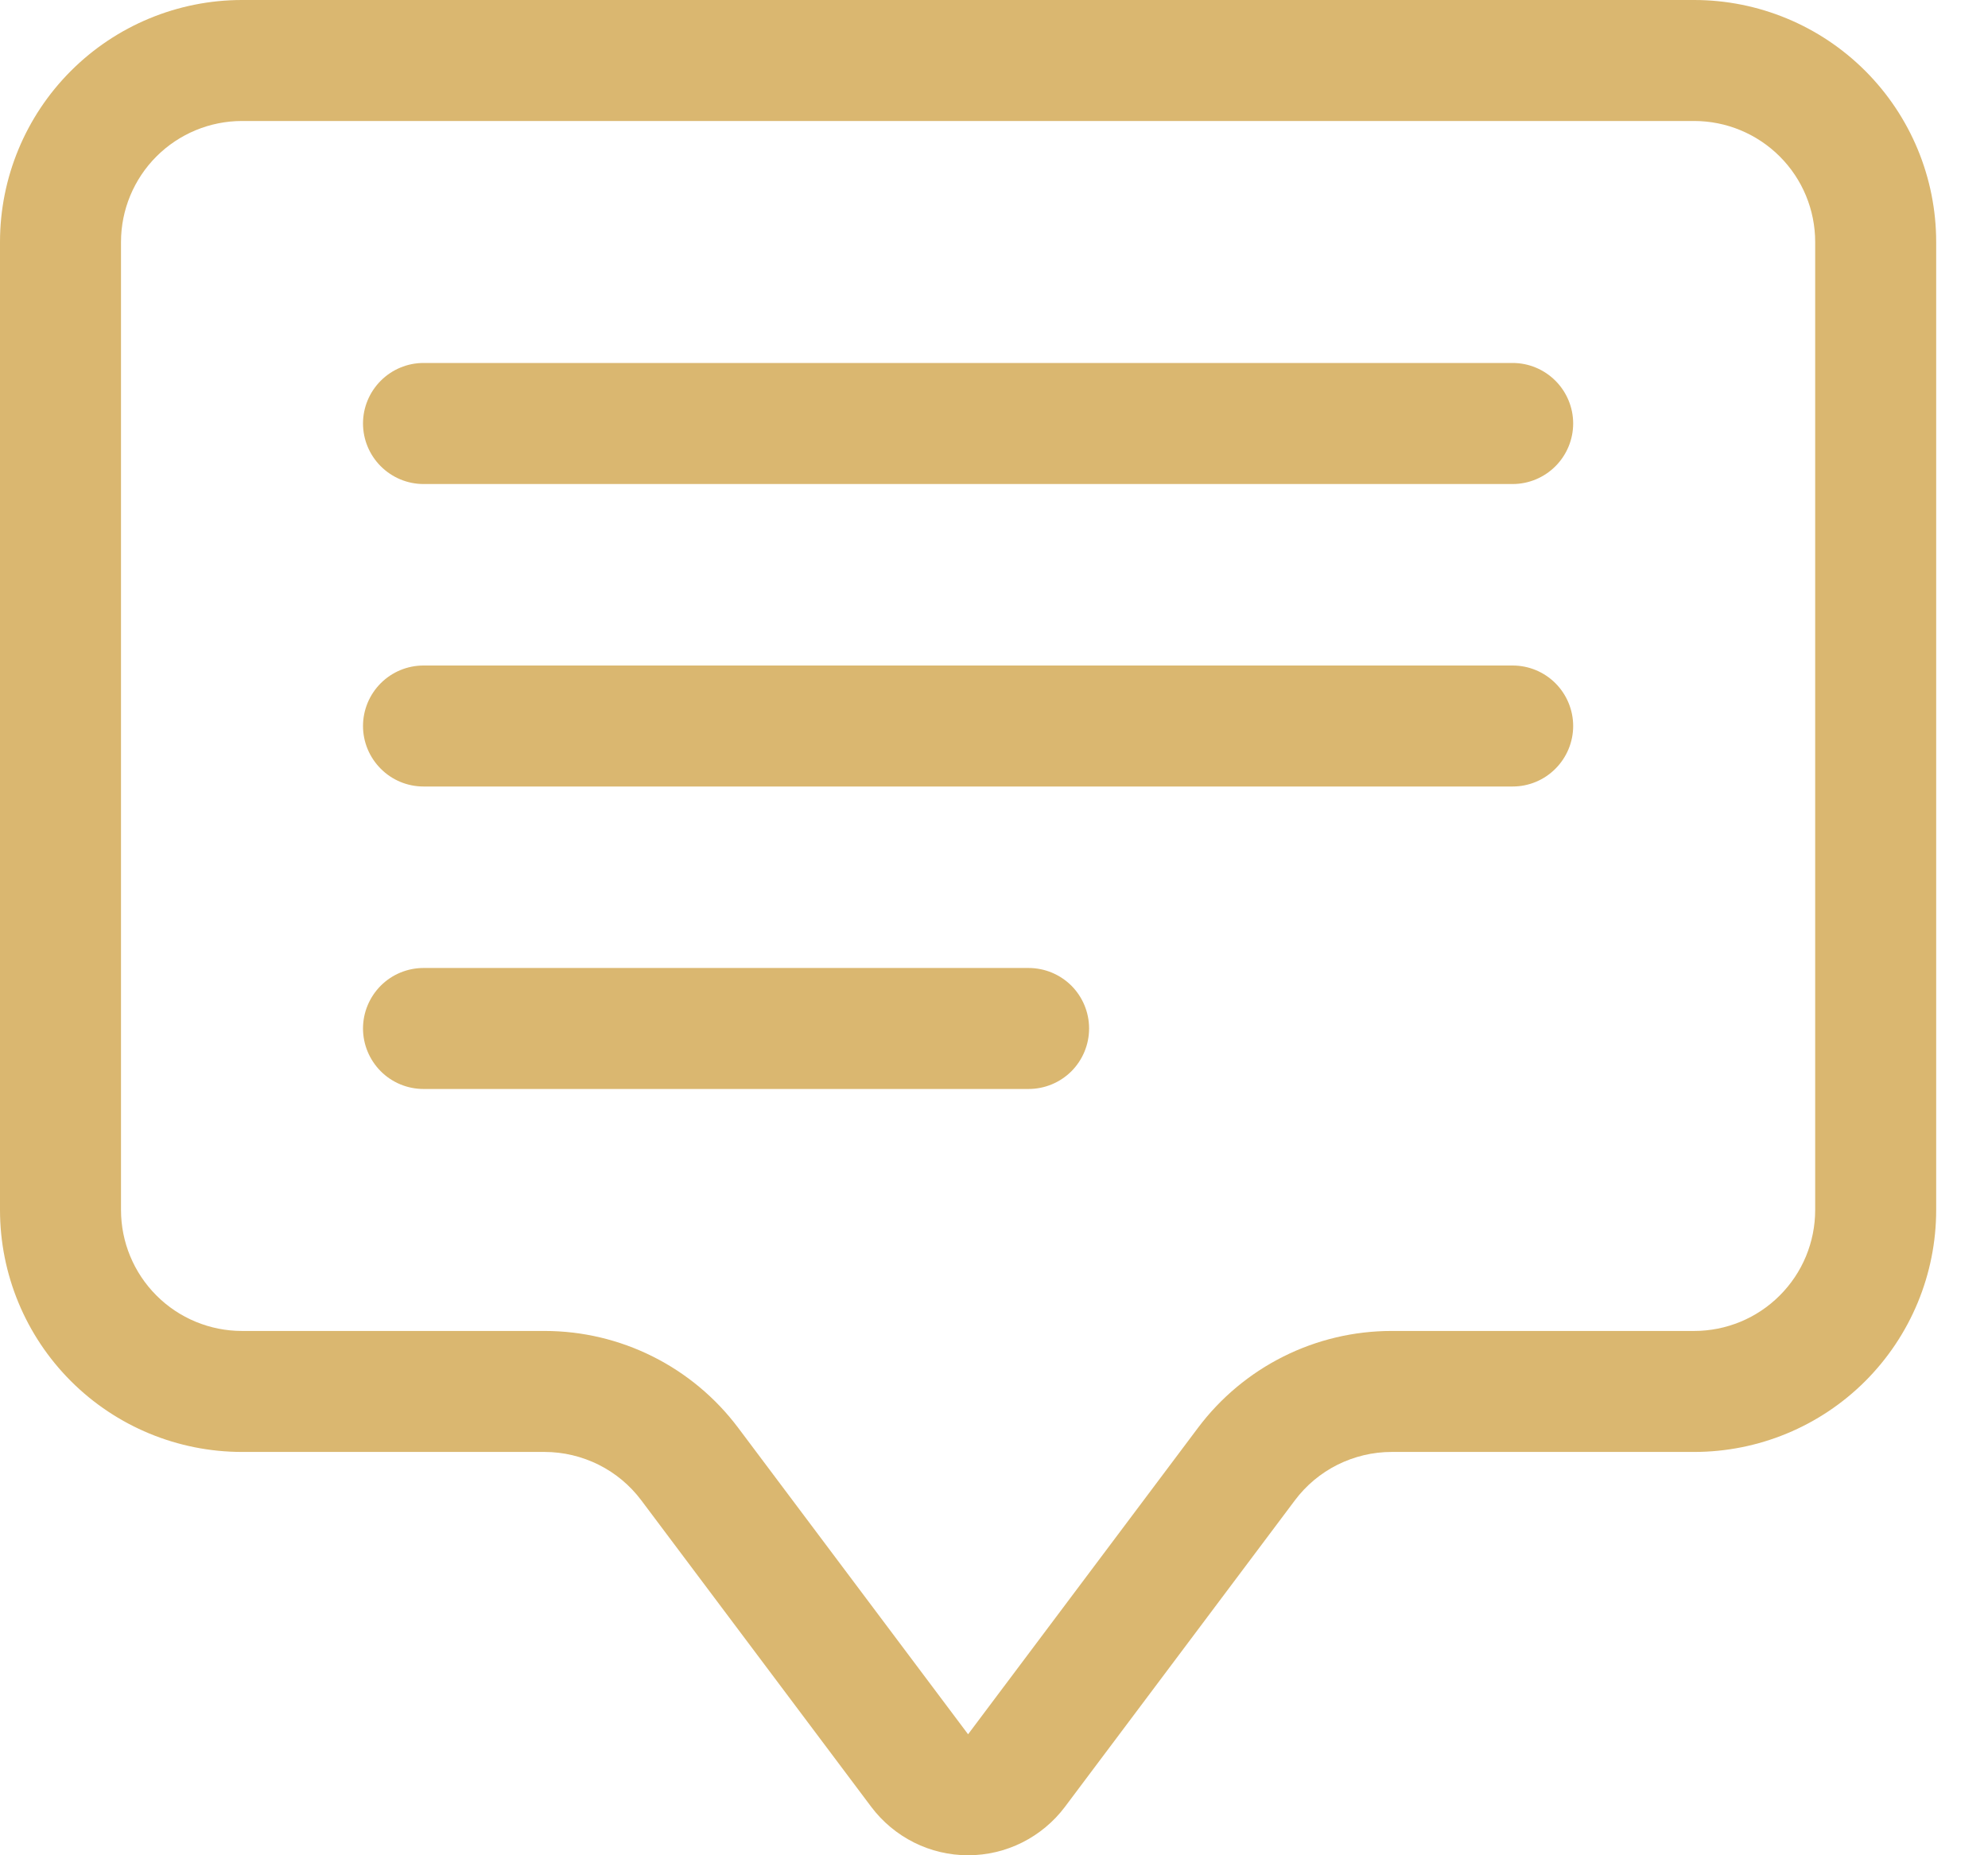
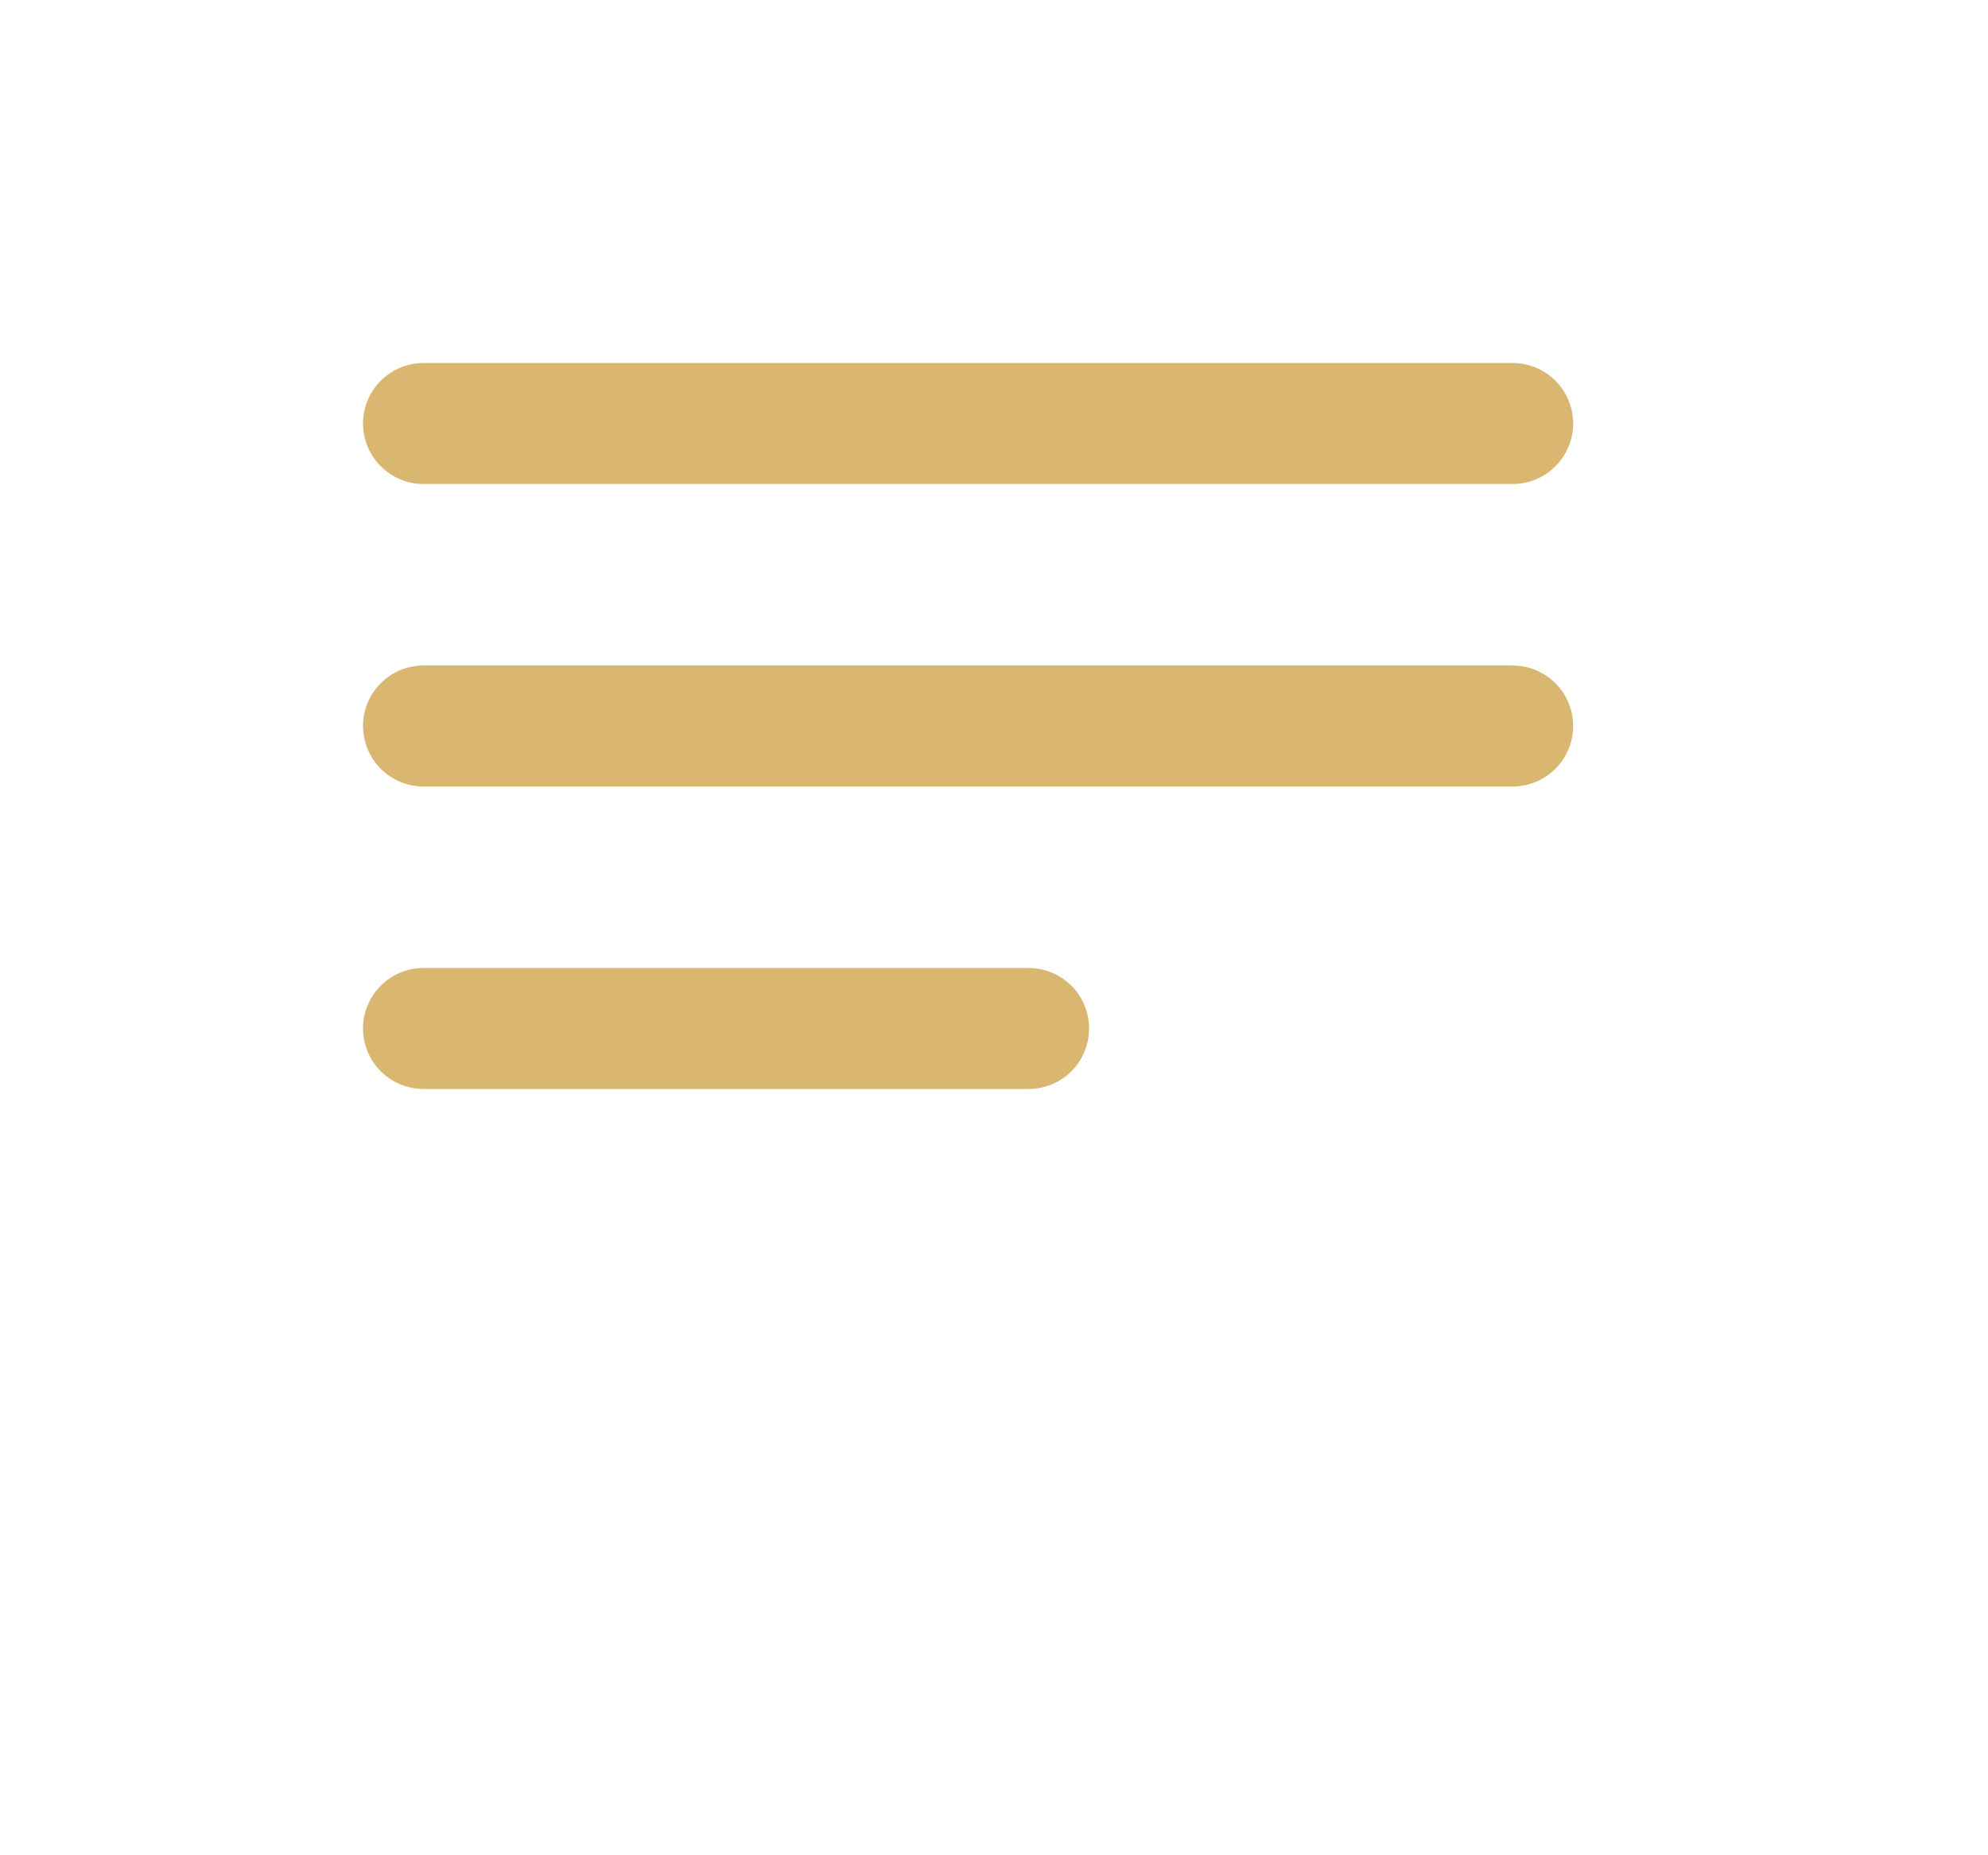
<svg xmlns="http://www.w3.org/2000/svg" width="30" height="28" viewBox="0 0 30 28" fill="none">
-   <path d="M25.566 1.826C26.05 1.826 26.515 2.019 26.857 2.361C27.2 2.703 27.392 3.168 27.392 3.652V18.261C27.392 18.746 27.2 19.21 26.857 19.552C26.515 19.895 26.05 20.087 25.566 20.087H21C20.433 20.087 19.874 20.219 19.367 20.473C18.86 20.727 18.419 21.095 18.079 21.548L14.609 26.174L11.139 21.548C10.799 21.095 10.358 20.727 9.851 20.473C9.344 20.219 8.785 20.087 8.218 20.087H3.652C3.168 20.087 2.703 19.895 2.361 19.552C2.019 19.21 1.826 18.746 1.826 18.261V3.652C1.826 3.168 2.019 2.703 2.361 2.361C2.703 2.019 3.168 1.826 3.652 1.826H25.566ZM3.652 0C2.684 0 1.755 0.385 1.07 1.07C0.385 1.755 0 2.684 0 3.652V18.261C0 19.23 0.385 20.159 1.07 20.844C1.755 21.529 2.684 21.913 3.652 21.913H8.218C8.501 21.913 8.781 21.98 9.034 22.106C9.288 22.233 9.508 22.417 9.678 22.644L13.148 27.27C13.318 27.496 13.539 27.68 13.792 27.807C14.046 27.934 14.325 28 14.609 28C14.893 28 15.172 27.934 15.426 27.807C15.679 27.68 15.9 27.496 16.07 27.27L19.54 22.644C19.71 22.417 19.93 22.233 20.184 22.106C20.437 21.98 20.717 21.913 21 21.913H25.566C26.534 21.913 27.463 21.529 28.148 20.844C28.833 20.159 29.218 19.23 29.218 18.261V3.652C29.218 2.684 28.833 1.755 28.148 1.07C27.463 0.385 26.534 0 25.566 0H3.652Z" fill="#DAB770" />
  <path d="M5.478 6.391C5.478 6.149 5.575 5.917 5.746 5.746C5.917 5.575 6.149 5.478 6.391 5.478H22.827C23.069 5.478 23.301 5.575 23.472 5.746C23.643 5.917 23.74 6.149 23.74 6.391C23.74 6.634 23.643 6.866 23.472 7.037C23.301 7.208 23.069 7.305 22.827 7.305H6.391C6.149 7.305 5.917 7.208 5.746 7.037C5.575 6.866 5.478 6.634 5.478 6.391ZM5.478 10.957C5.478 10.715 5.575 10.482 5.746 10.311C5.917 10.14 6.149 10.044 6.391 10.044H22.827C23.069 10.044 23.301 10.14 23.472 10.311C23.643 10.482 23.74 10.715 23.74 10.957C23.74 11.199 23.643 11.431 23.472 11.602C23.301 11.774 23.069 11.87 22.827 11.87H6.391C6.149 11.87 5.917 11.774 5.746 11.602C5.575 11.431 5.478 11.199 5.478 10.957ZM5.478 15.522C5.478 15.28 5.575 15.048 5.746 14.876C5.917 14.705 6.149 14.609 6.391 14.609H15.522C15.764 14.609 15.996 14.705 16.168 14.876C16.339 15.048 16.435 15.28 16.435 15.522C16.435 15.764 16.339 15.996 16.168 16.168C15.996 16.339 15.764 16.435 15.522 16.435H6.391C6.149 16.435 5.917 16.339 5.746 16.168C5.575 15.996 5.478 15.764 5.478 15.522Z" fill="#DAB770" />
</svg>